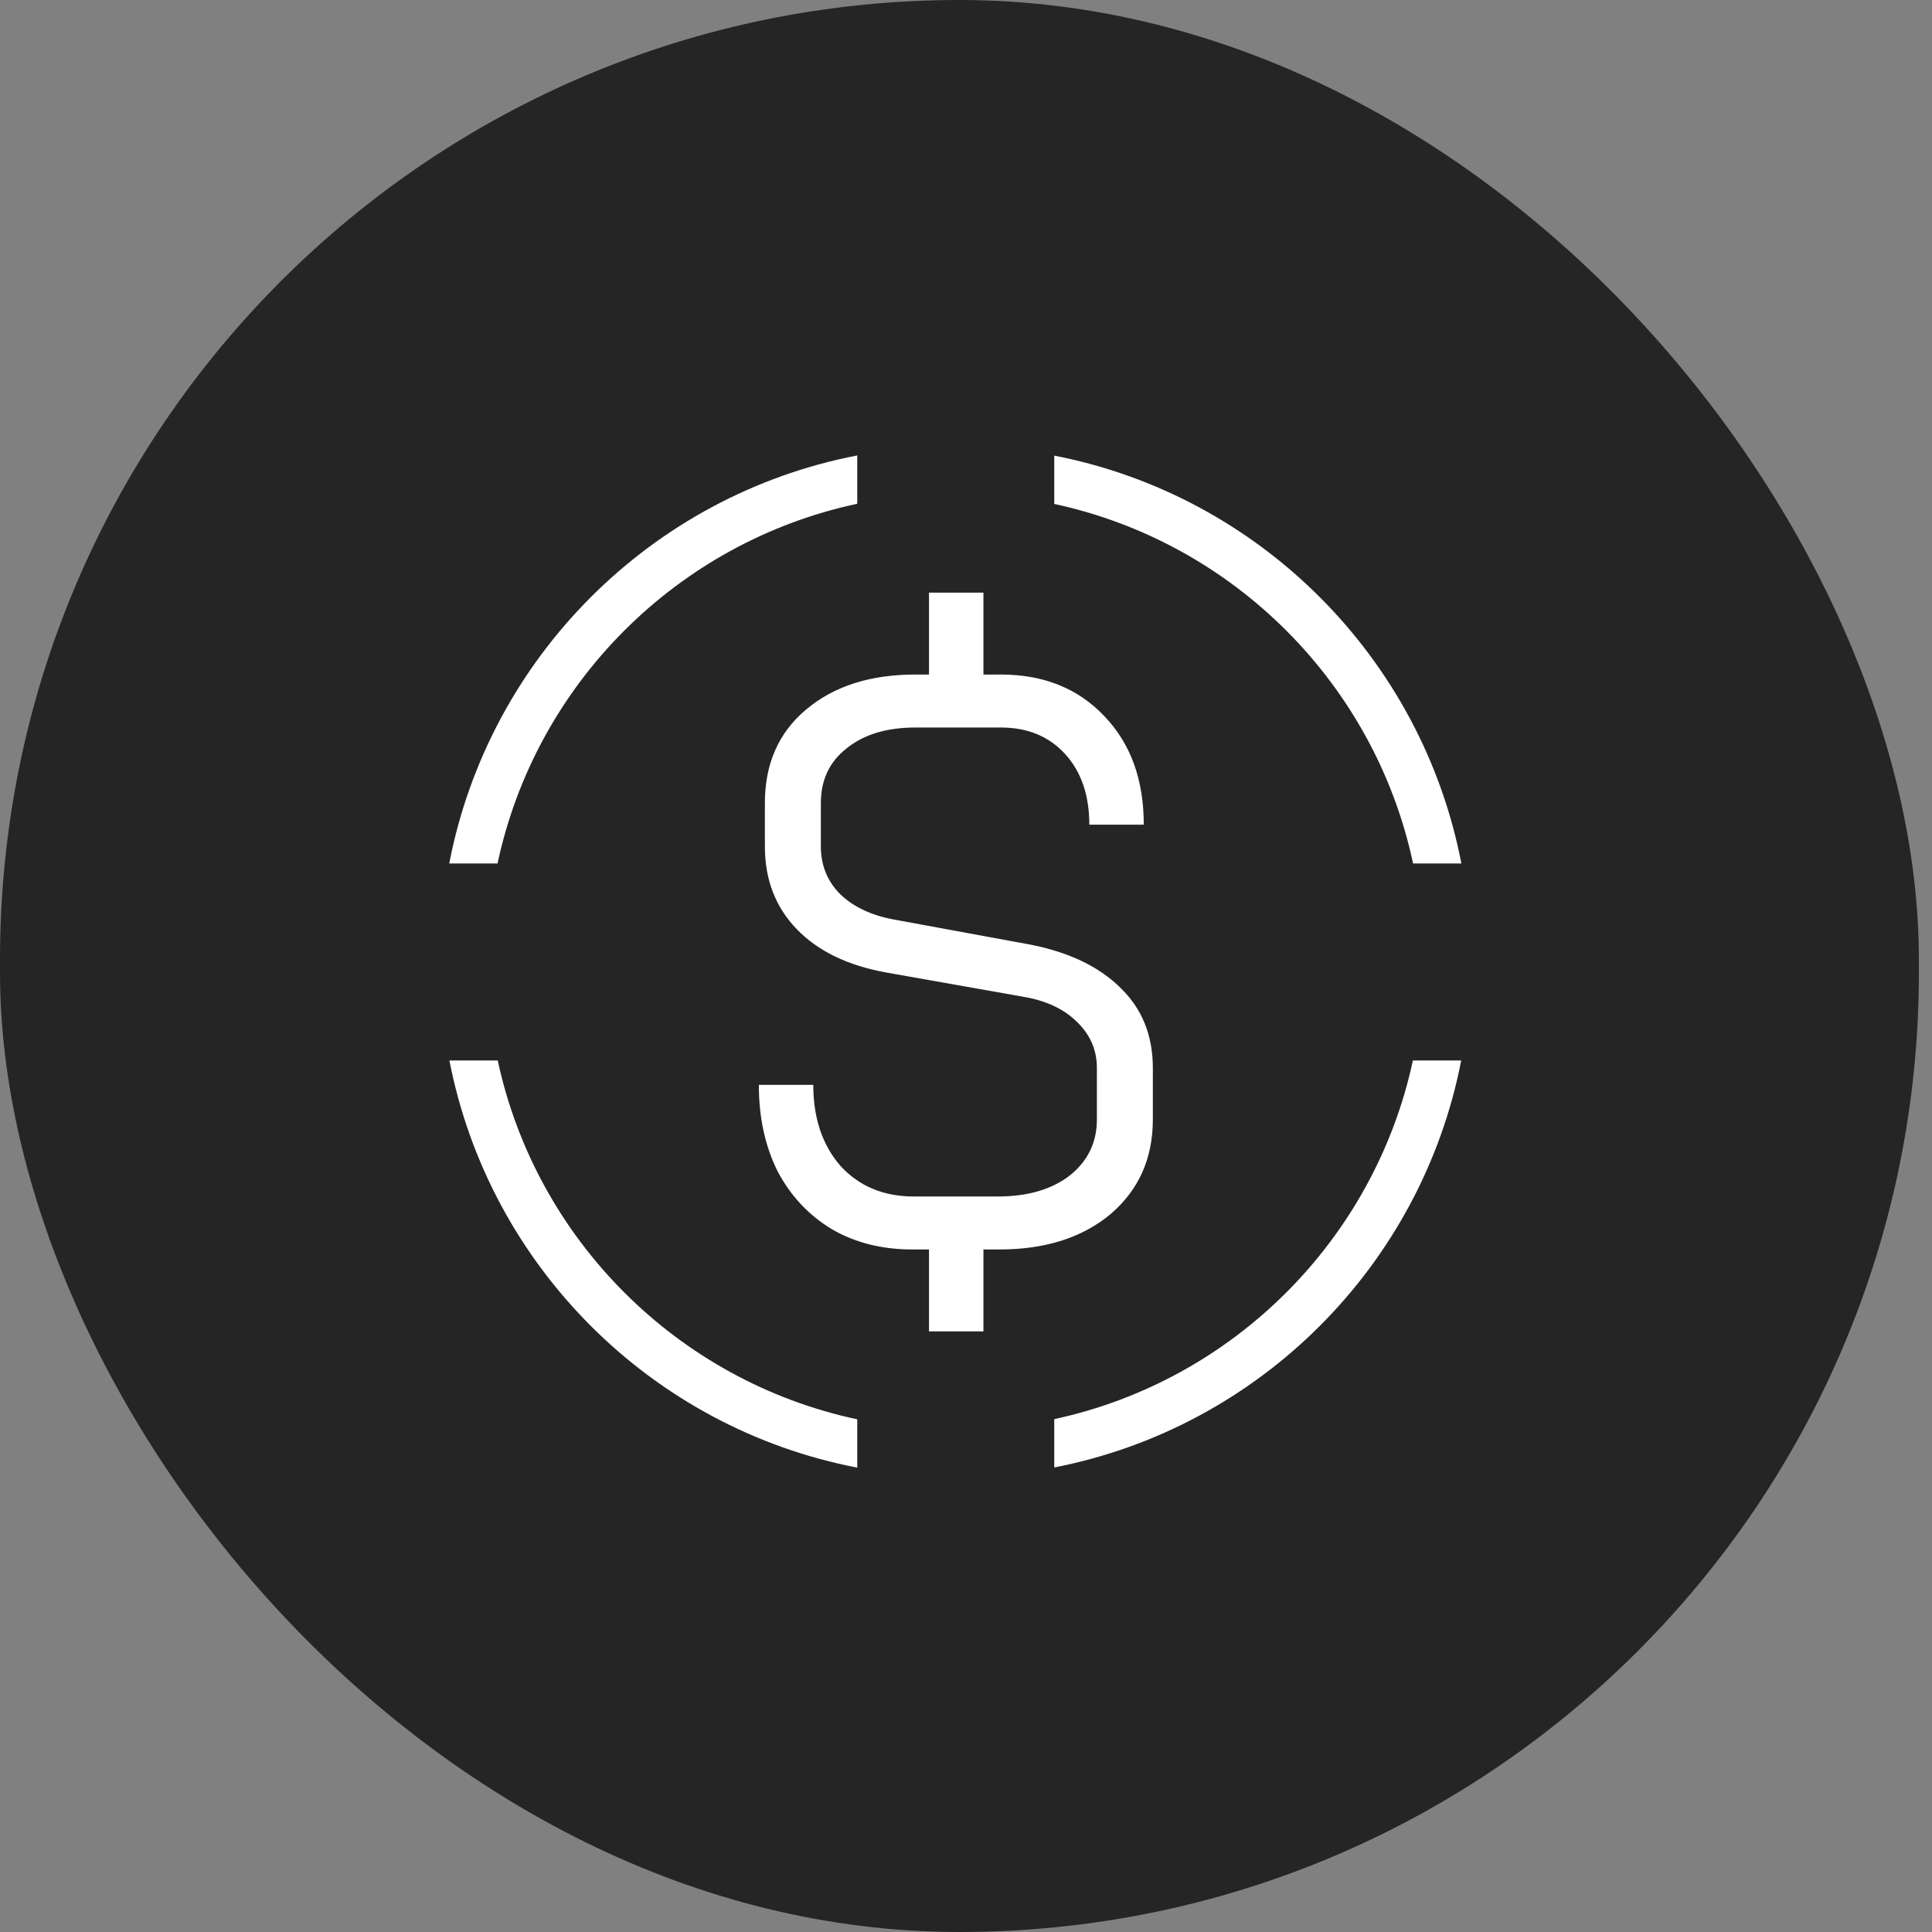
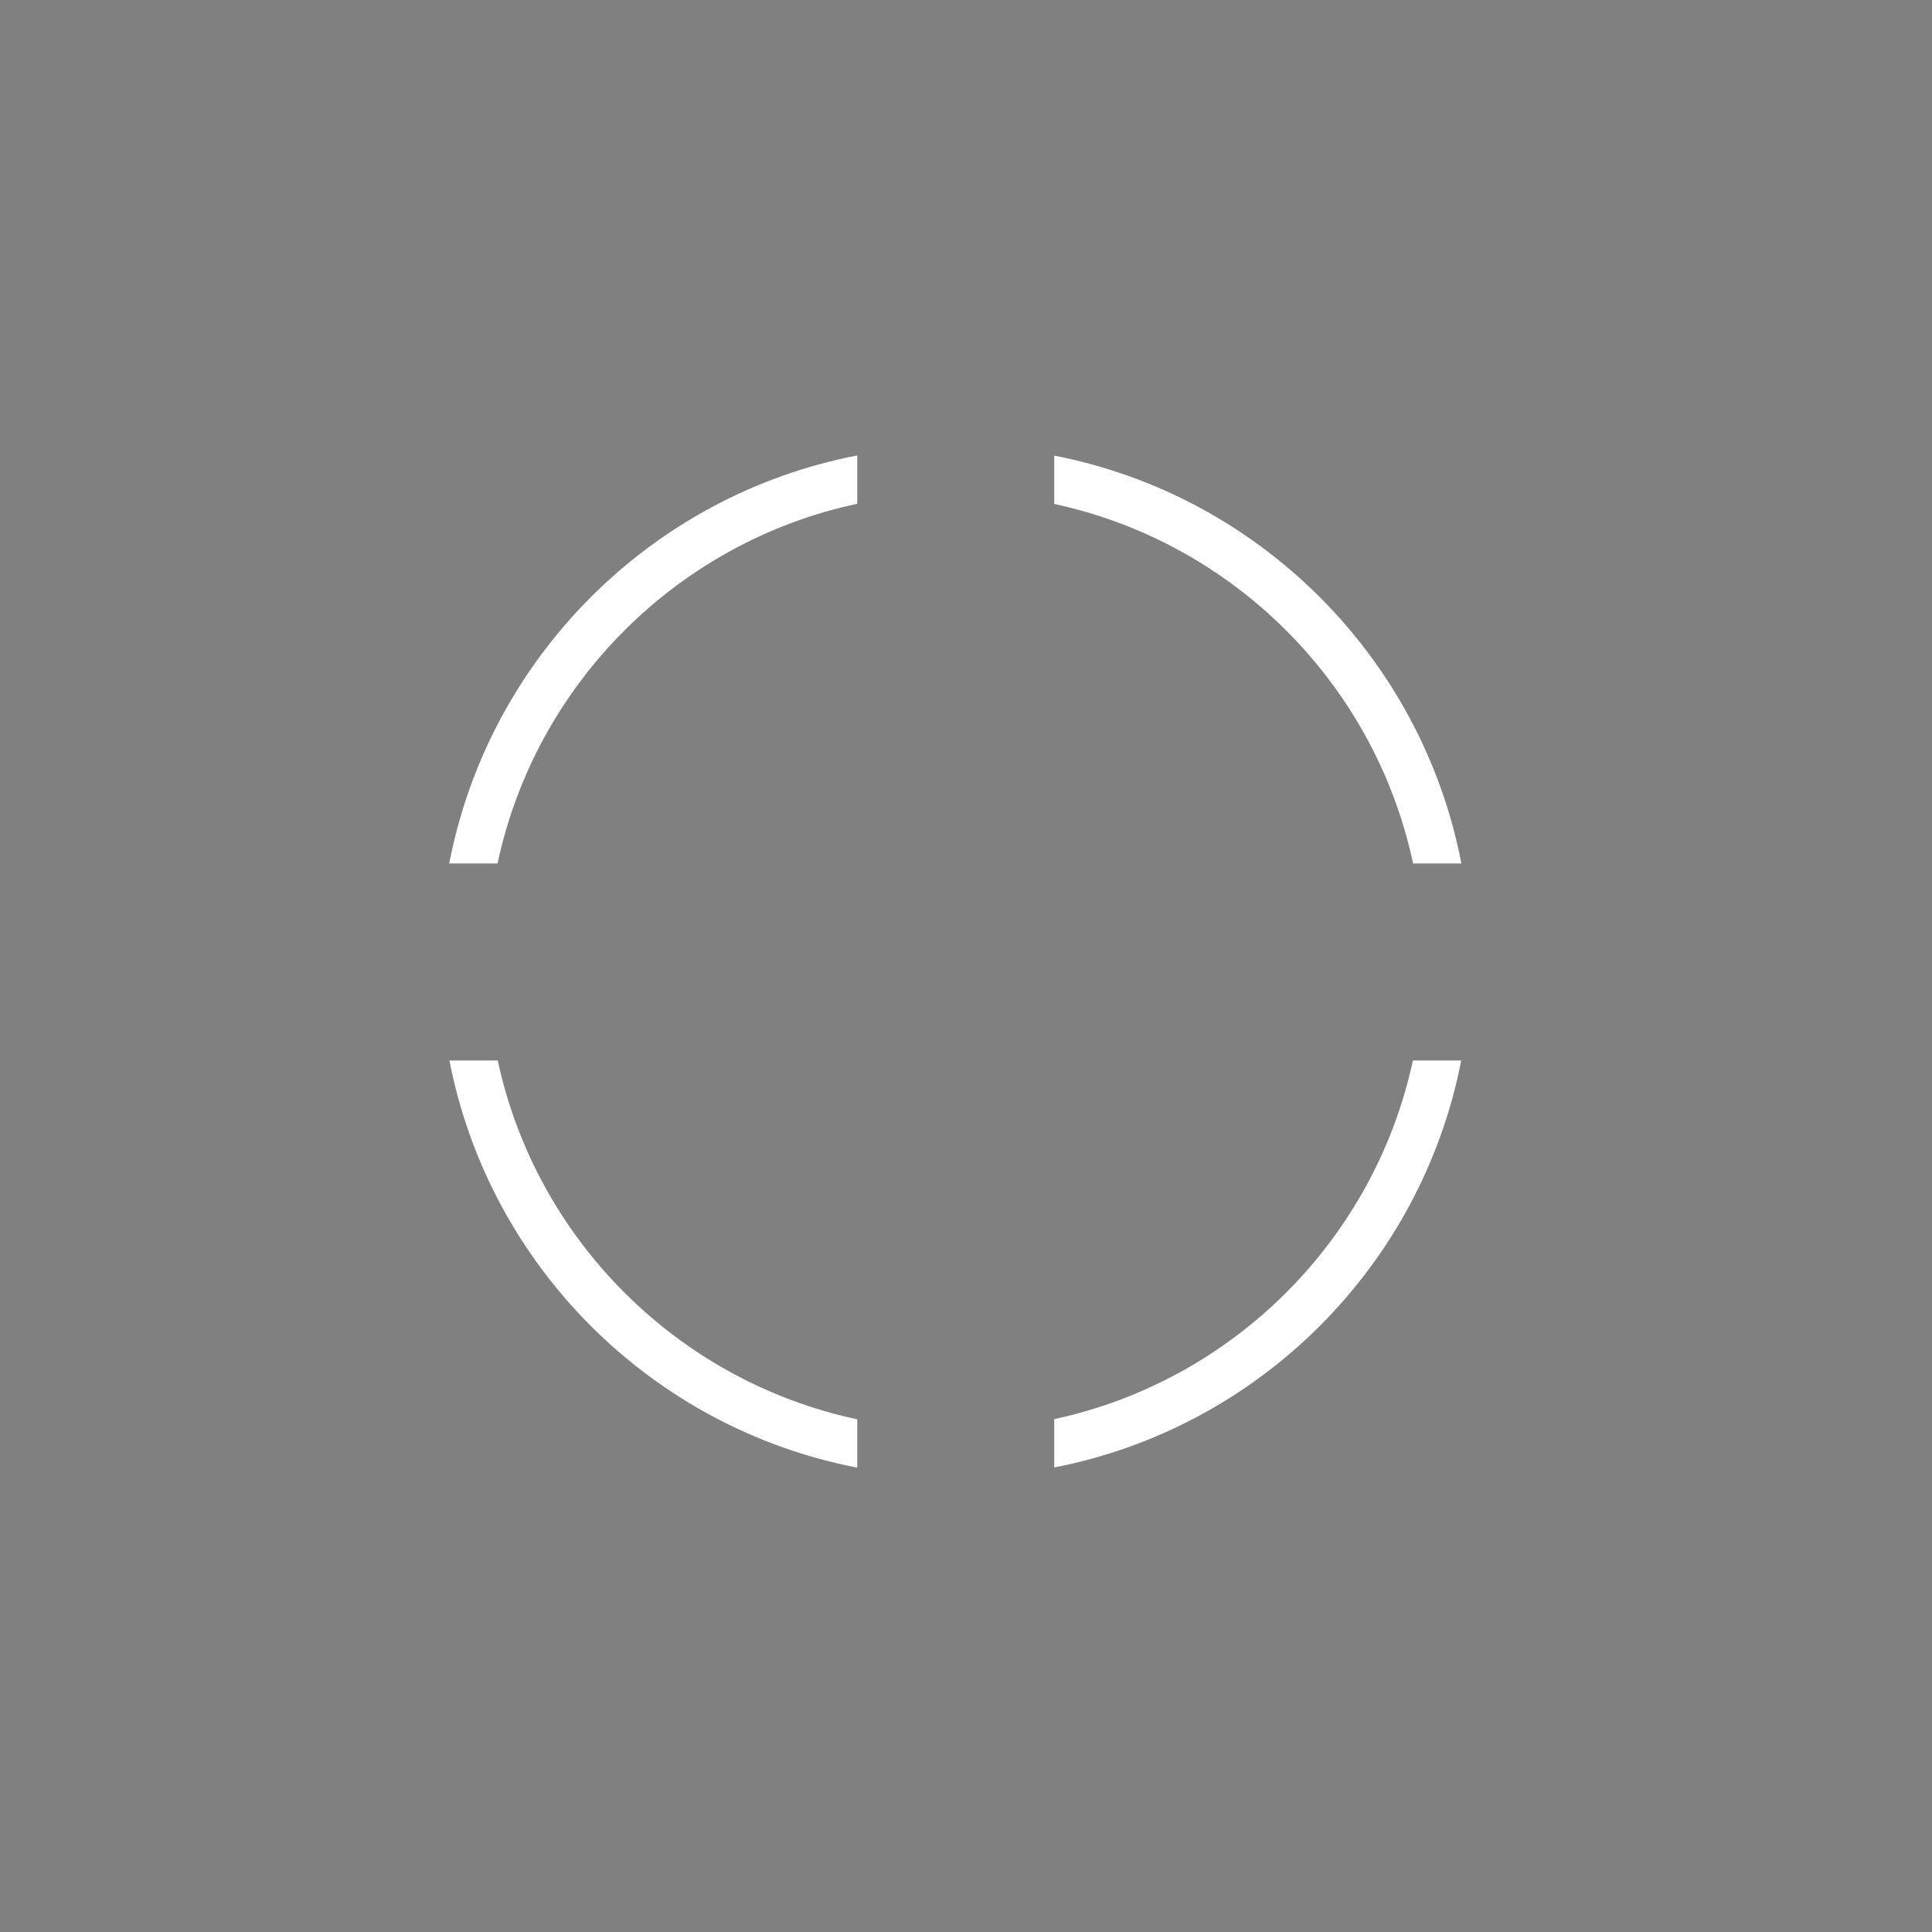
<svg xmlns="http://www.w3.org/2000/svg" width="80" height="80" viewBox="0 0 80 80" fill="none">
  <rect x="0" y="0" width="80" height="80" fill="#808080" stroke="none" />
-   <rect width="79.457" height="80" rx="39.729" fill="#252525" />
  <path d="M20.61 43.912C22.208 51.34 28.064 57.186 35.497 58.771V60.771C26.979 59.13 20.264 52.425 18.609 43.912H20.61ZM60.506 43.912C58.853 52.413 52.155 59.111 43.654 60.764V58.763C51.07 57.167 56.909 51.328 58.505 43.912H60.506ZM43.654 18.866C52.167 20.522 58.872 27.237 60.513 35.755H58.513C56.928 28.322 51.082 22.466 43.654 20.867V18.866ZM35.497 20.86C28.052 22.447 22.189 28.309 20.602 35.755H18.602C20.245 27.225 26.967 20.503 35.497 18.859V20.86Z" fill="white" />
-   <path d="M42.601 39.103C44.23 39.413 45.493 40.012 46.39 40.898C47.288 41.763 47.737 42.871 47.737 44.224V46.352C47.737 47.97 47.152 49.278 45.983 50.275C44.814 51.251 43.28 51.738 41.38 51.738H40.722V55.13H38.468V51.738H37.779C36.526 51.738 35.42 51.461 34.459 50.907C33.499 50.331 32.748 49.533 32.205 48.513C31.683 47.471 31.422 46.274 31.422 44.922H33.676C33.676 46.296 34.052 47.416 34.804 48.28C35.576 49.122 36.589 49.544 37.841 49.544H41.317C42.549 49.544 43.541 49.255 44.292 48.679C45.044 48.081 45.42 47.305 45.42 46.352V44.224C45.42 43.47 45.138 42.827 44.574 42.295C44.031 41.763 43.28 41.419 42.319 41.264L36.683 40.267C35.096 39.978 33.864 39.38 32.988 38.471C32.111 37.562 31.672 36.421 31.672 35.046V33.251C31.672 31.633 32.236 30.347 33.363 29.394C34.512 28.418 36.025 27.931 37.904 27.931H38.468V24.539H40.722V27.931H41.443C43.217 27.931 44.647 28.507 45.733 29.66C46.818 30.79 47.361 32.286 47.361 34.148H45.106C45.106 32.929 44.772 31.954 44.104 31.222C43.436 30.491 42.549 30.125 41.443 30.125H37.904C36.714 30.125 35.764 30.413 35.054 30.99C34.345 31.544 33.99 32.298 33.99 33.251V35.046C33.99 35.822 34.251 36.476 34.773 37.008C35.315 37.54 36.056 37.895 36.996 38.072L42.601 39.103Z" fill="white" />
</svg>